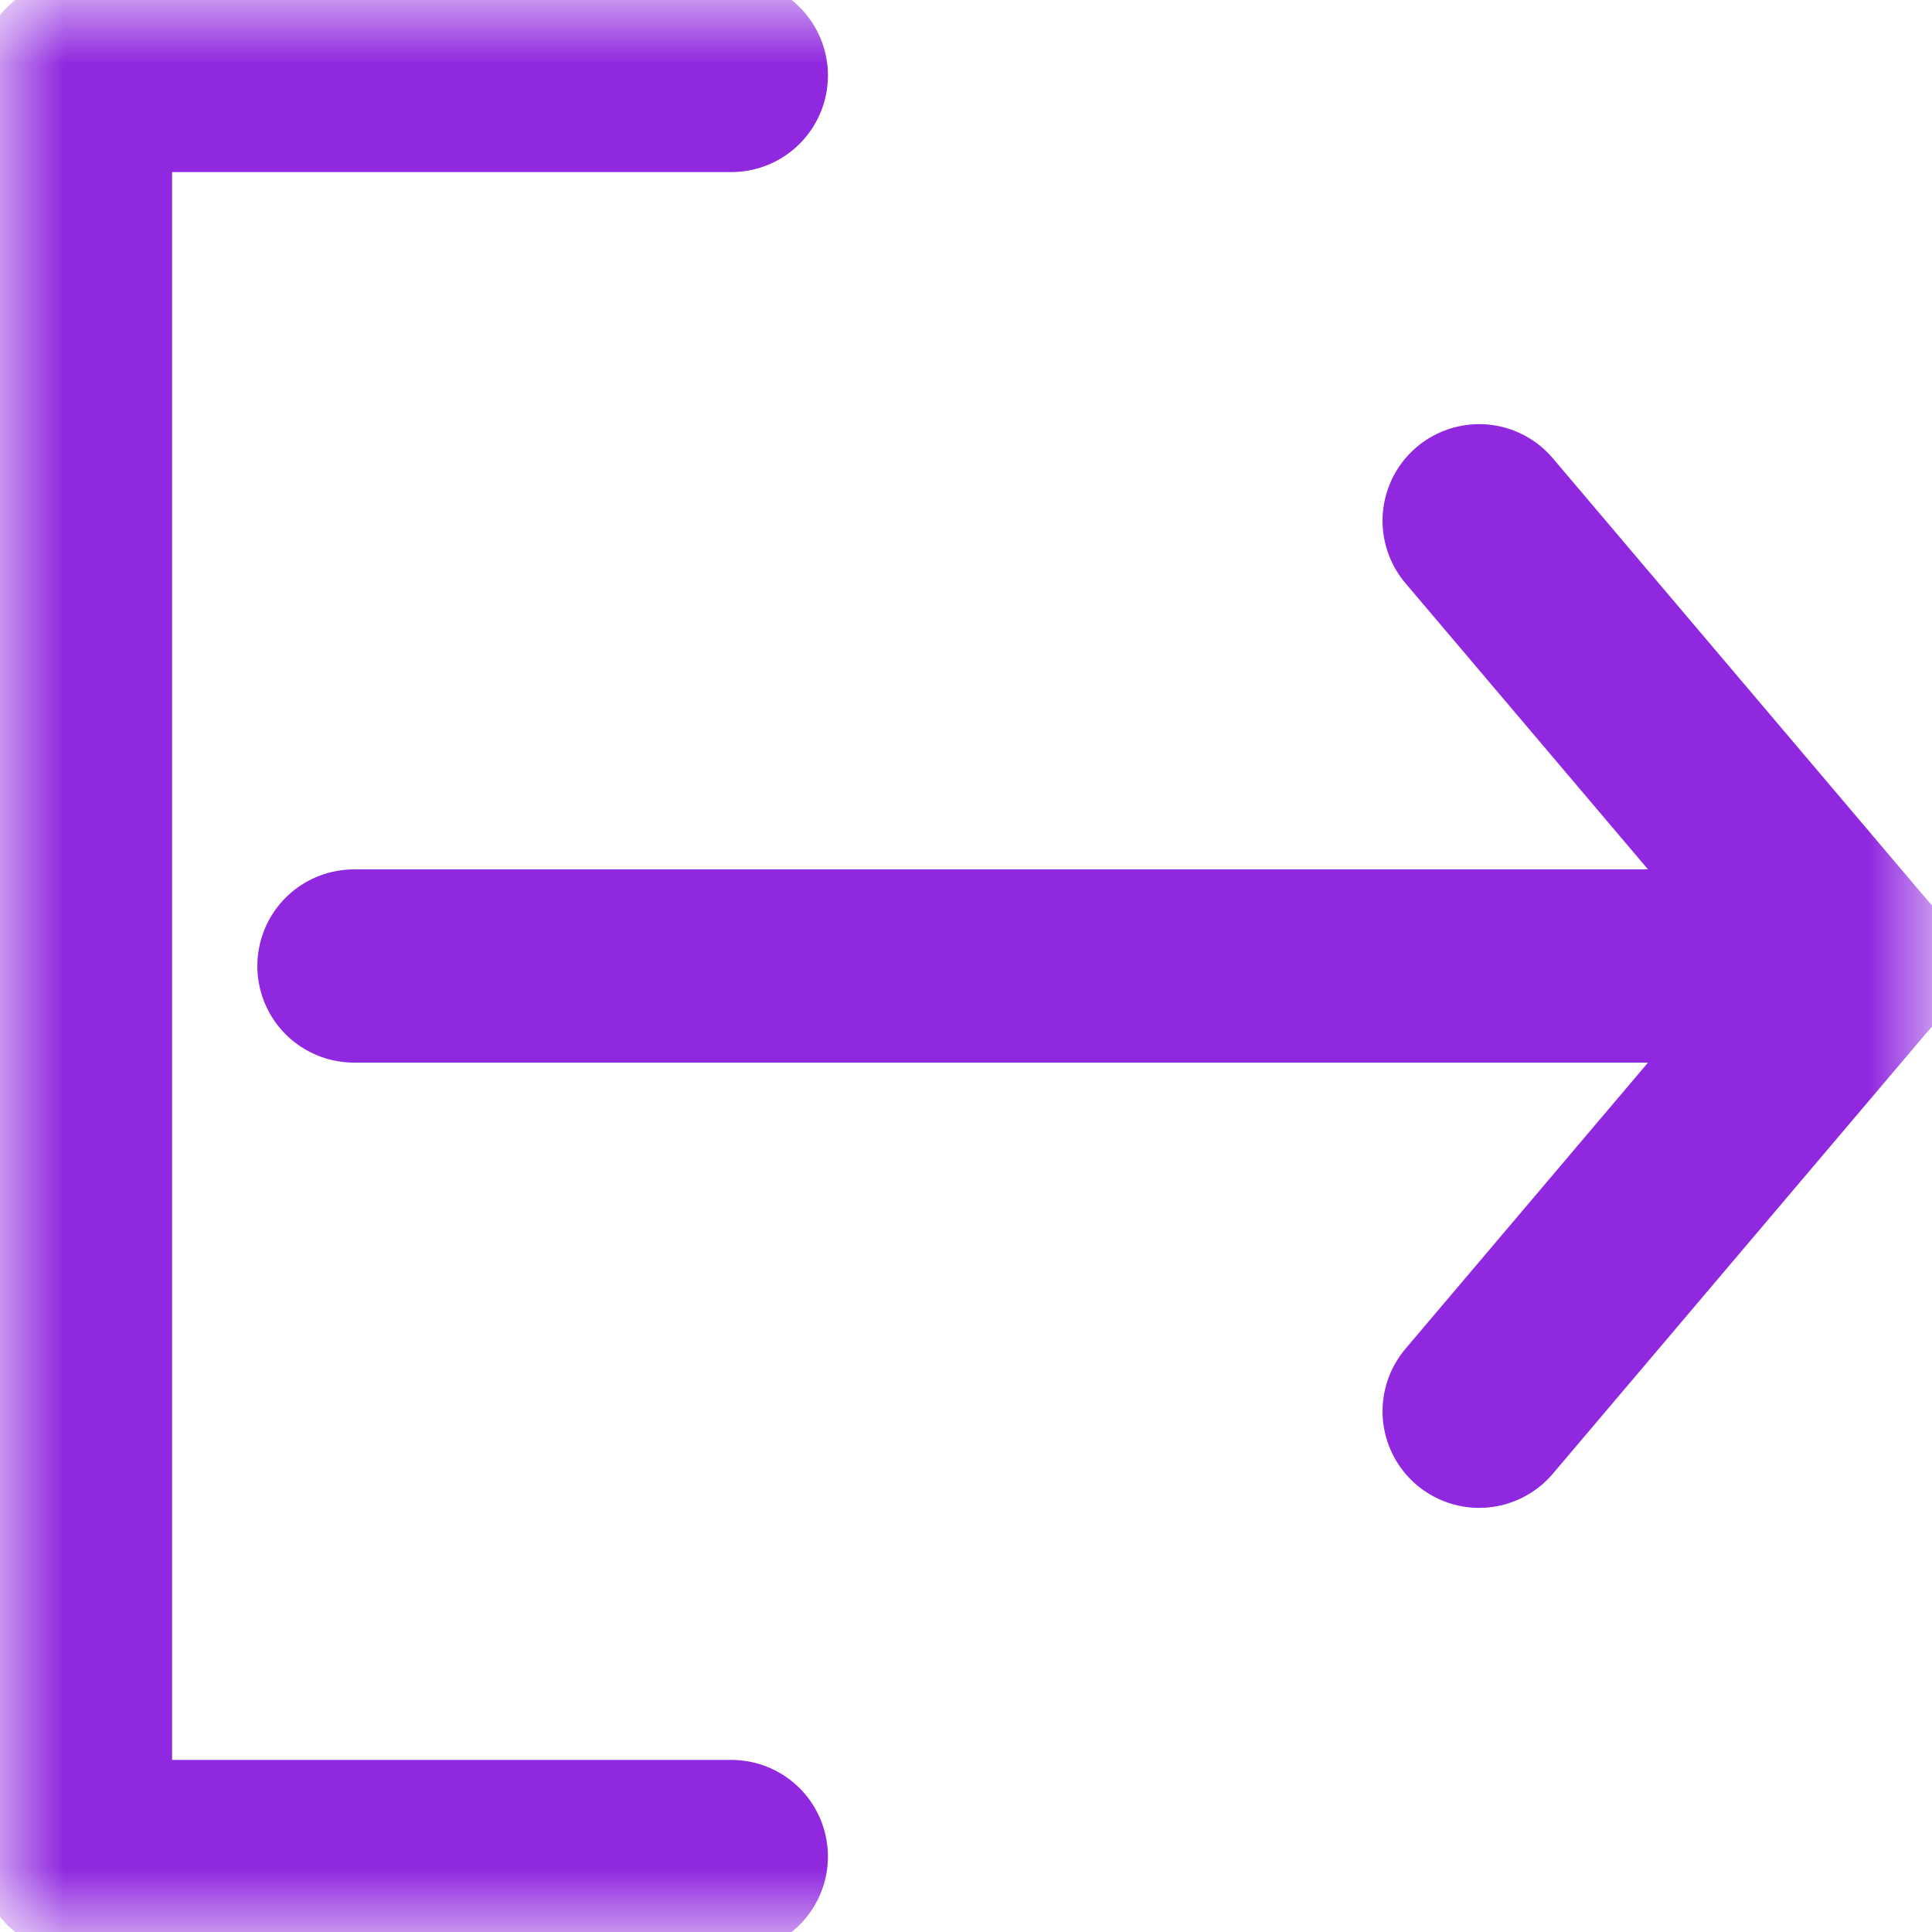
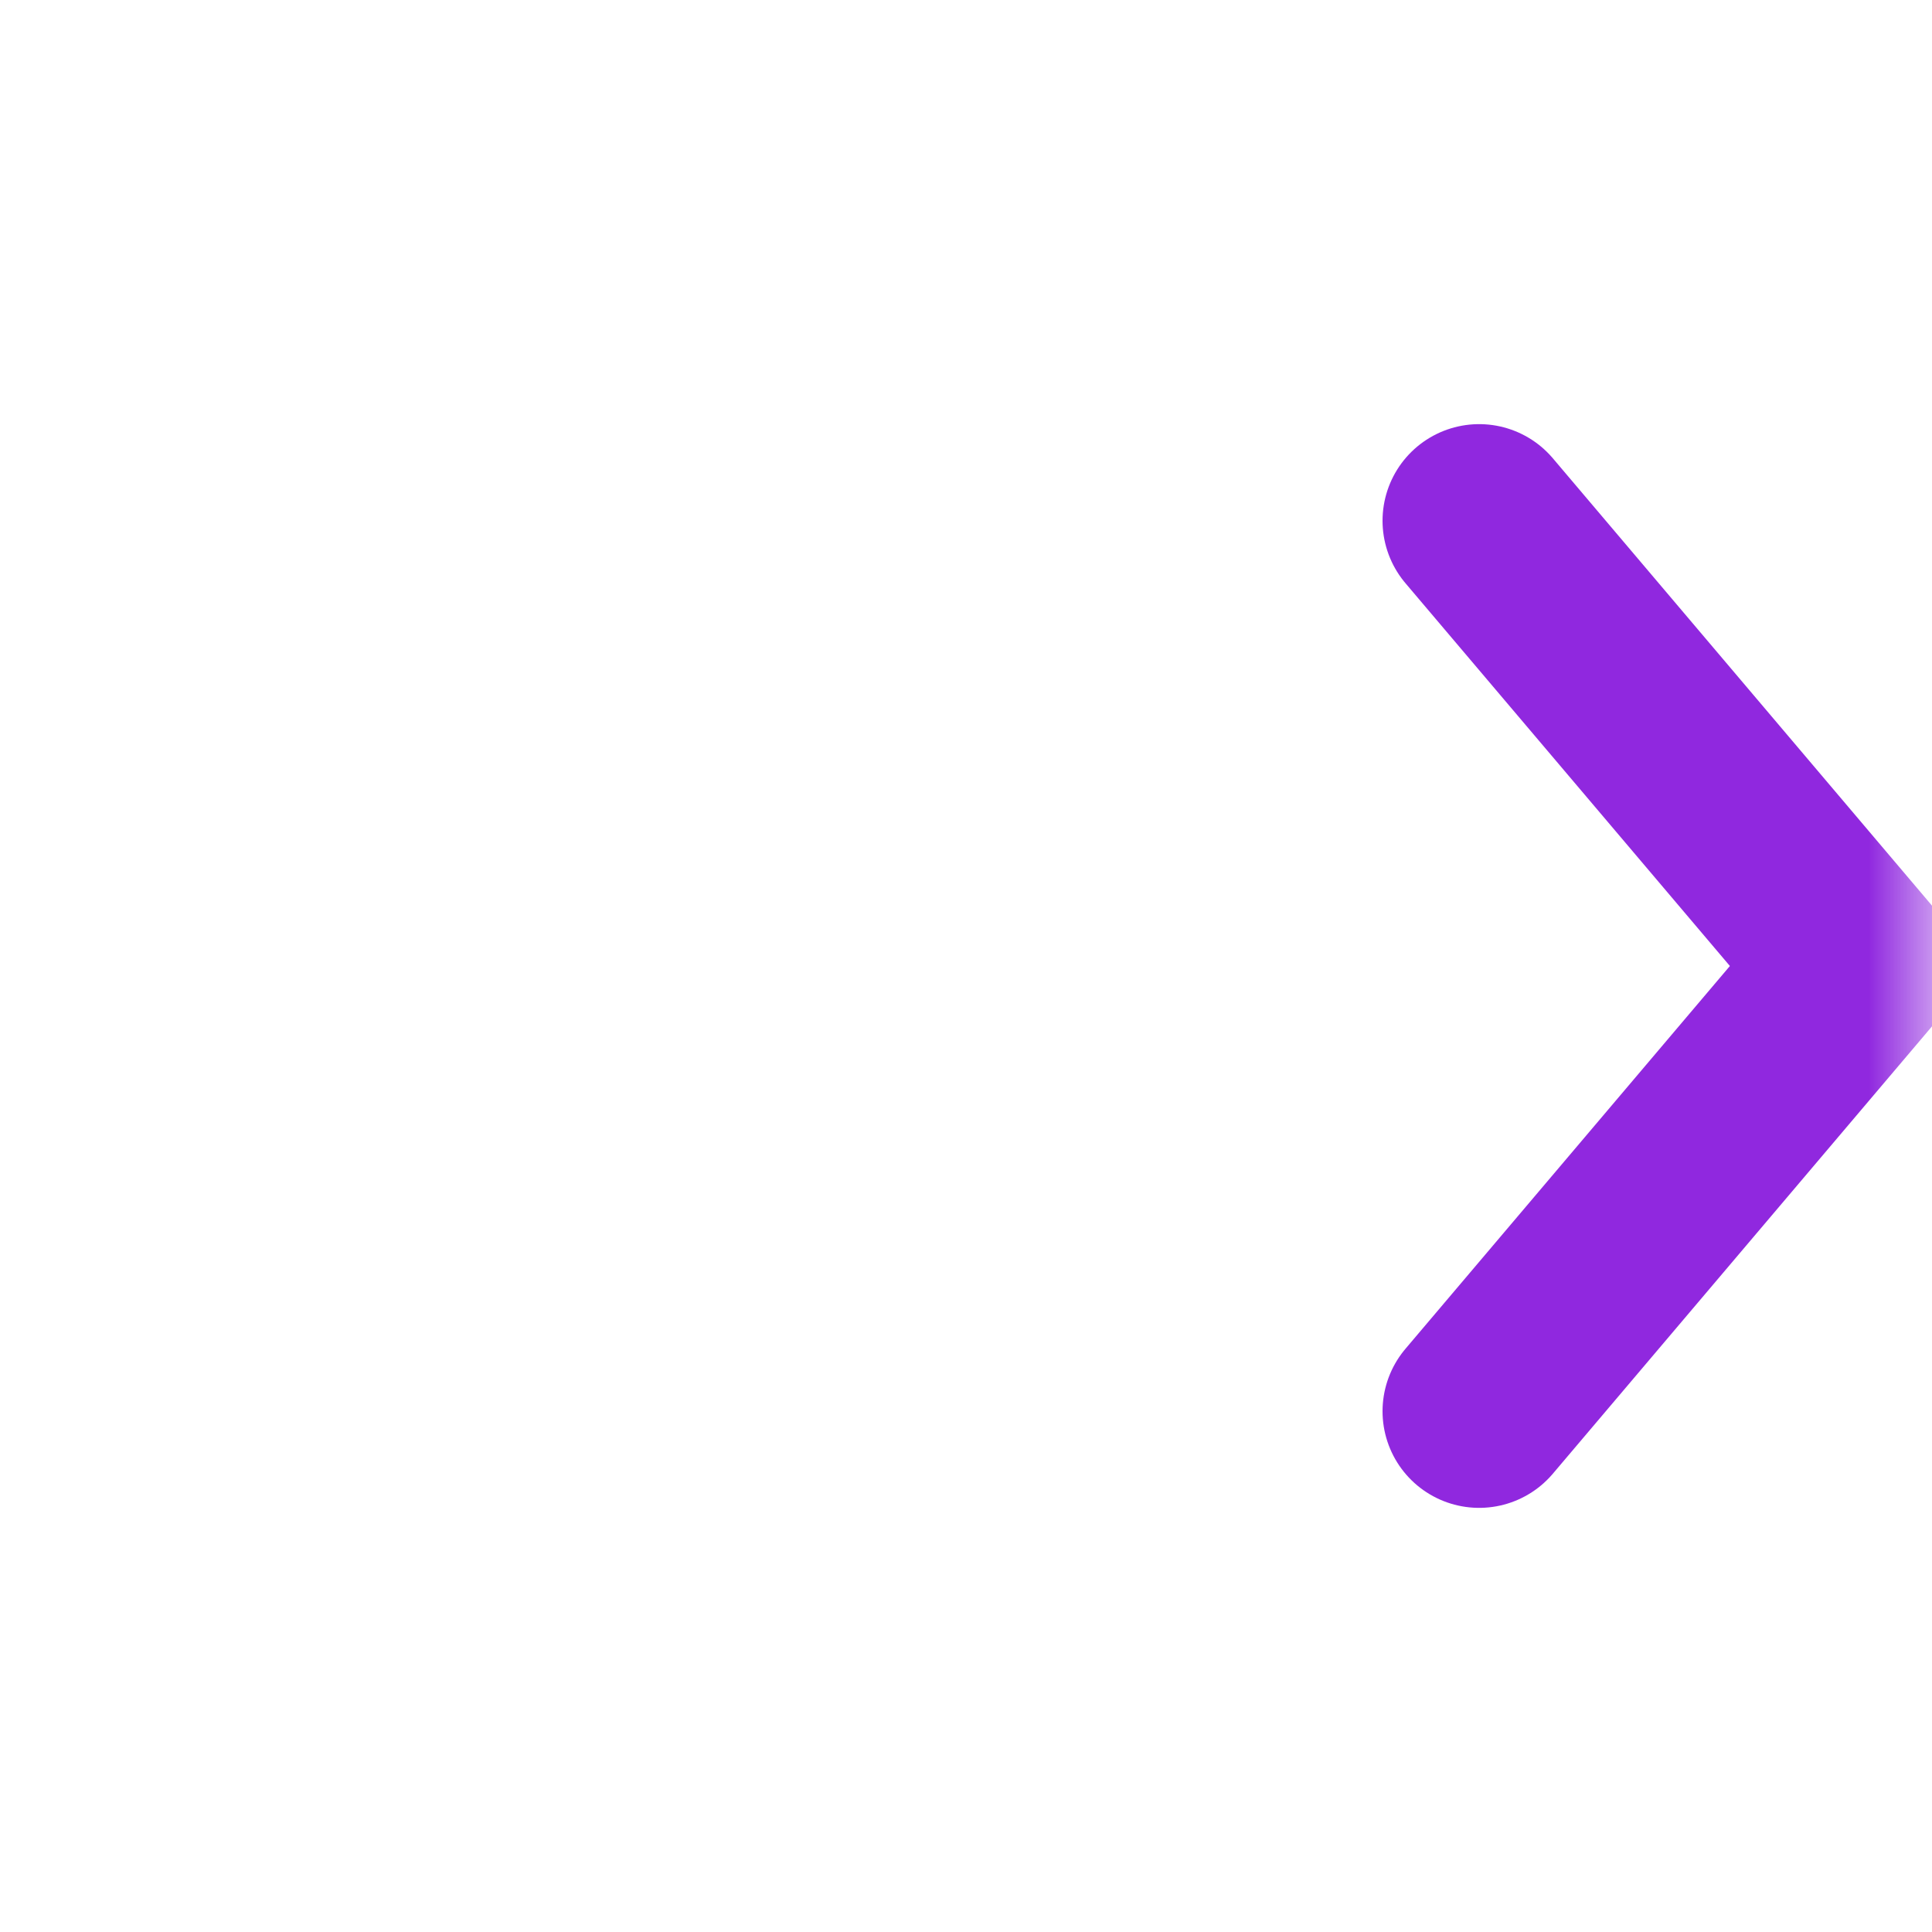
<svg xmlns="http://www.w3.org/2000/svg" width="15" height="15" viewBox="0 0 15 15" fill="none">
  <g clip-path="url(#clip0_233_290)">
    <mask id="mask0_233_290" style="mask-type:luminance" maskUnits="userSpaceOnUse" x="0" y="0" width="15" height="15">
      <path d="M15 9.53674e-07H9.53674e-07V15H15V9.53674e-07Z" fill="white" />
    </mask>
    <g mask="url(#mask0_233_290)">
      <path d="M11.484 4.043L14.414 7.5L11.484 10.957" stroke="#9028DF" stroke-width="1.5" stroke-miterlimit="10" stroke-linecap="round" stroke-linejoin="round" />
-       <path d="M2.748 7.5H14.414" stroke="#9028DF" stroke-width="1.5" stroke-miterlimit="10" stroke-linecap="round" stroke-linejoin="round" />
-       <path d="M5.678 14.414H0.586V0.586H5.678" stroke="#9028DF" stroke-width="1.5" stroke-miterlimit="10" stroke-linecap="round" stroke-linejoin="round" />
    </g>
  </g>
  <defs>
    <clipPath id="clip0_233_290">
      <rect width="15" height="15" fill="white" transform="matrix(-1 0 0 1 15 0)" />
    </clipPath>
  </defs>
</svg>